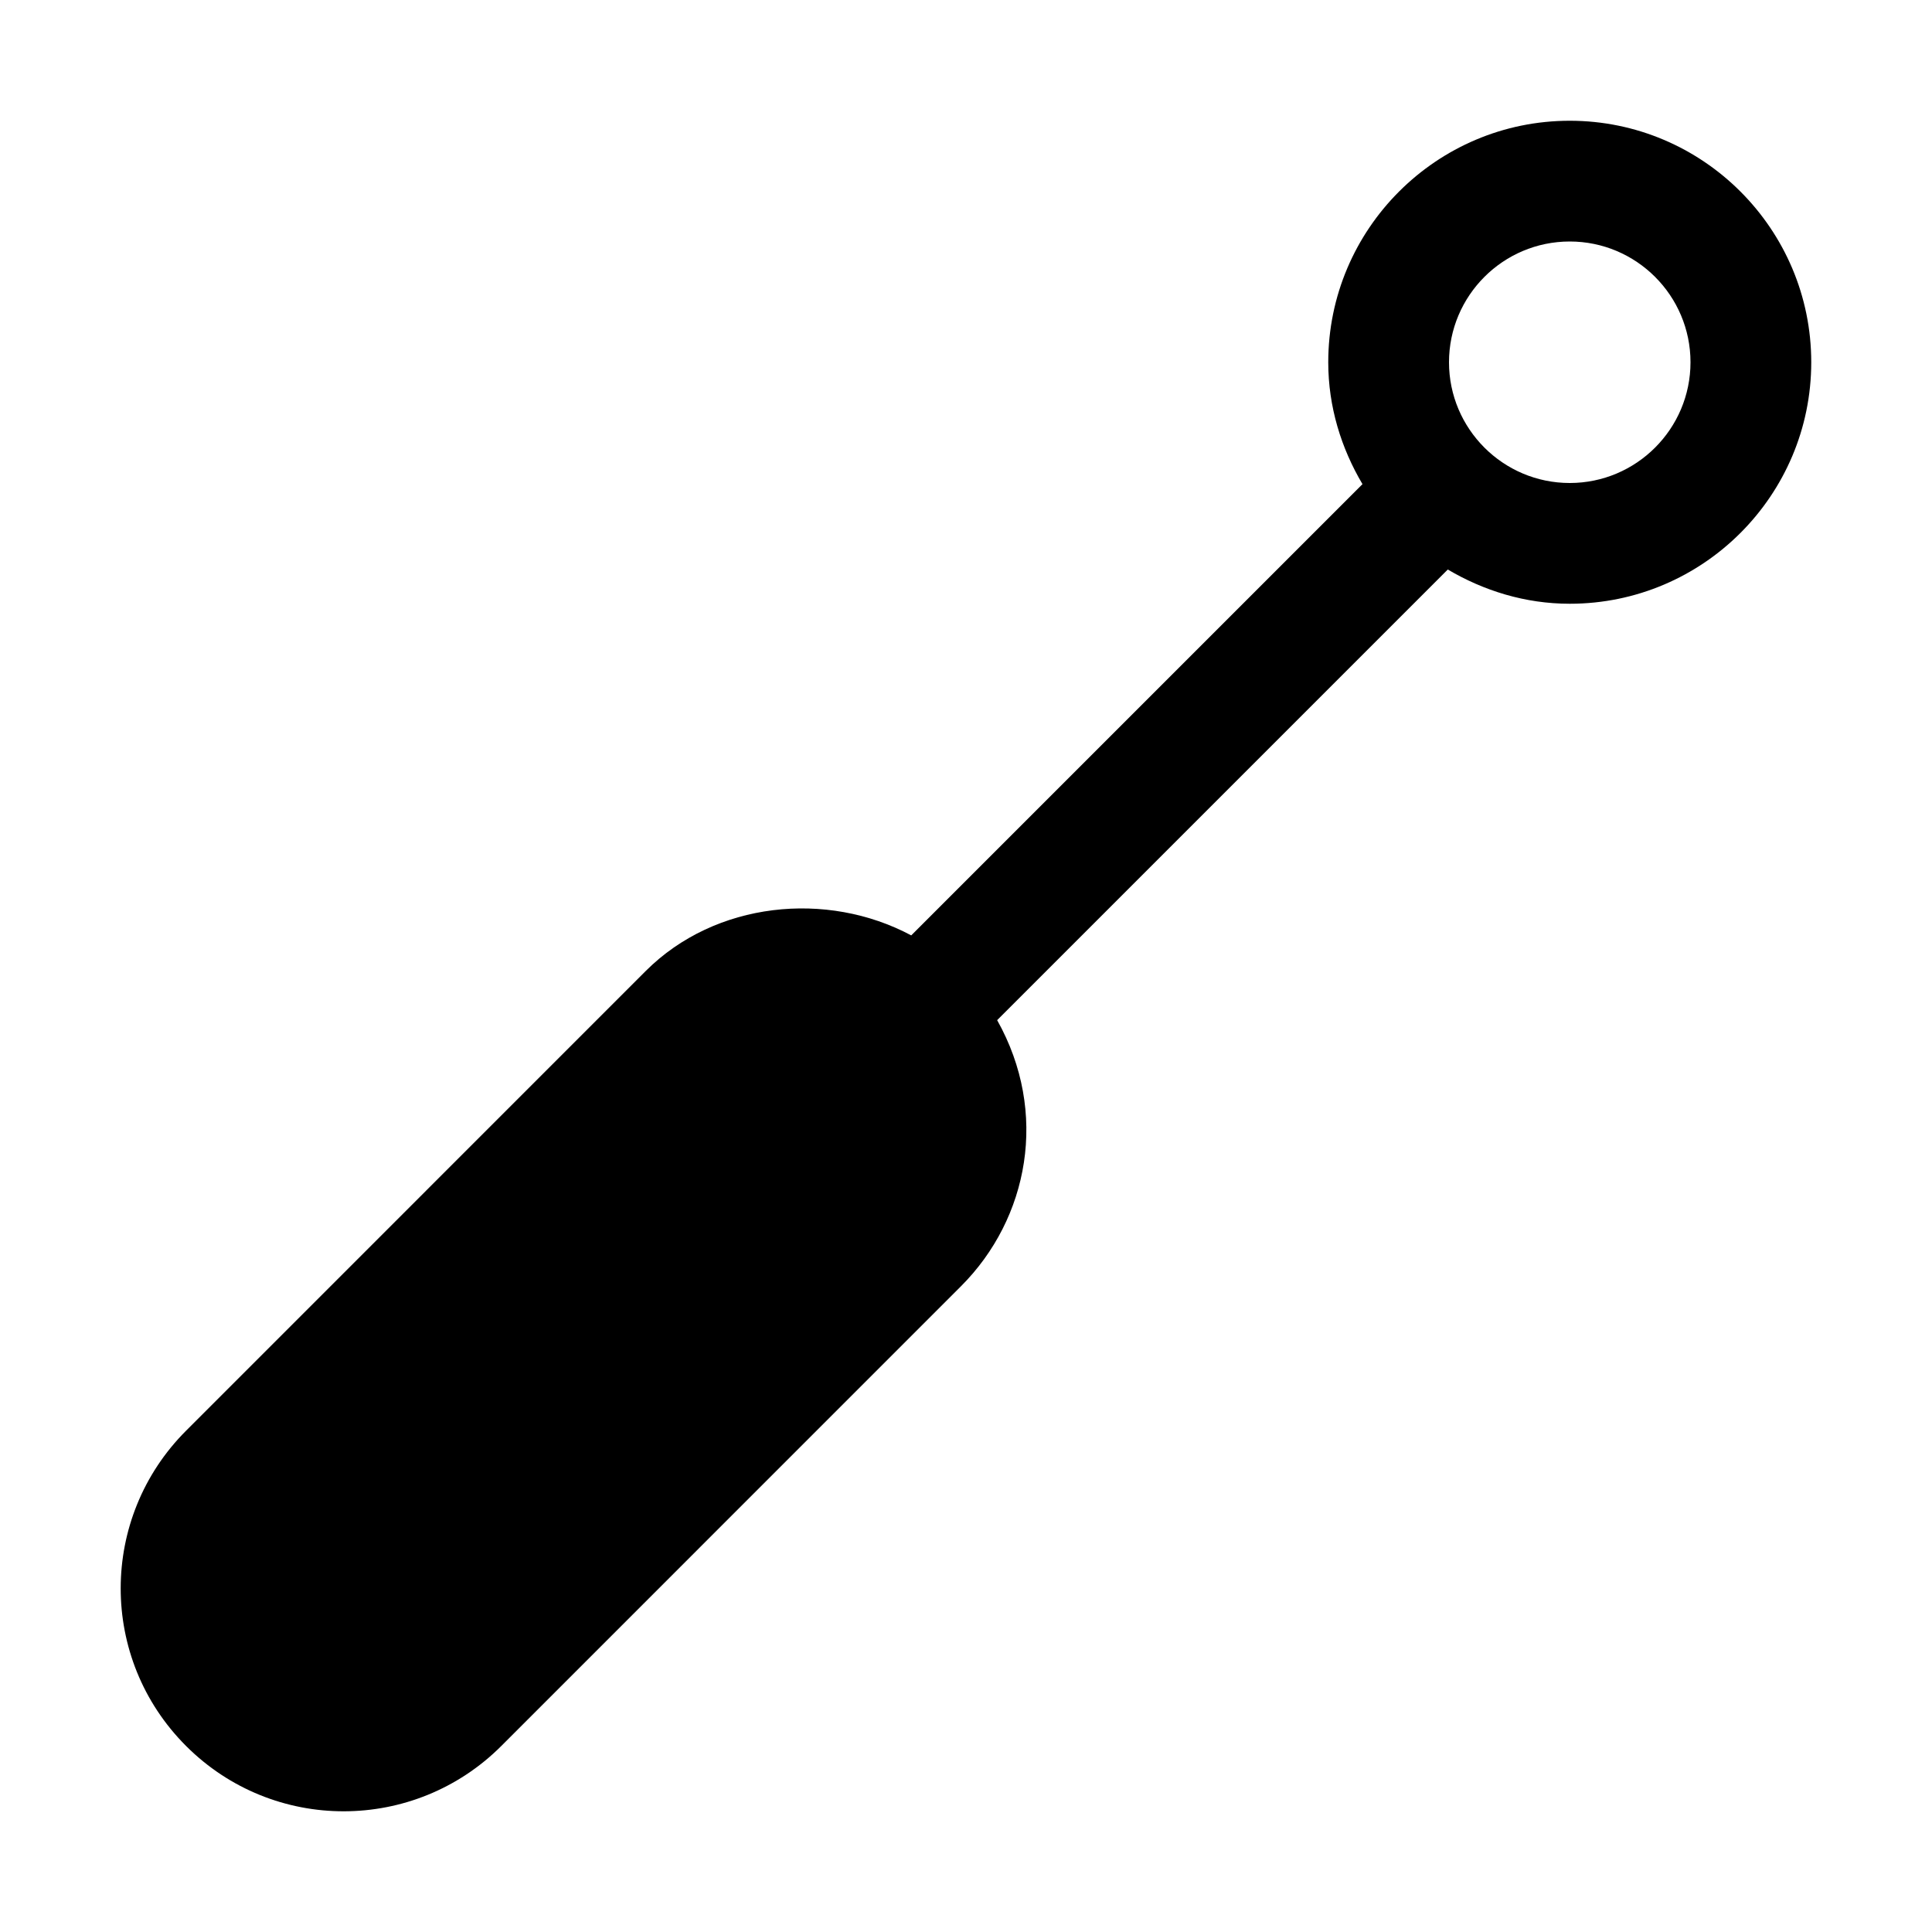
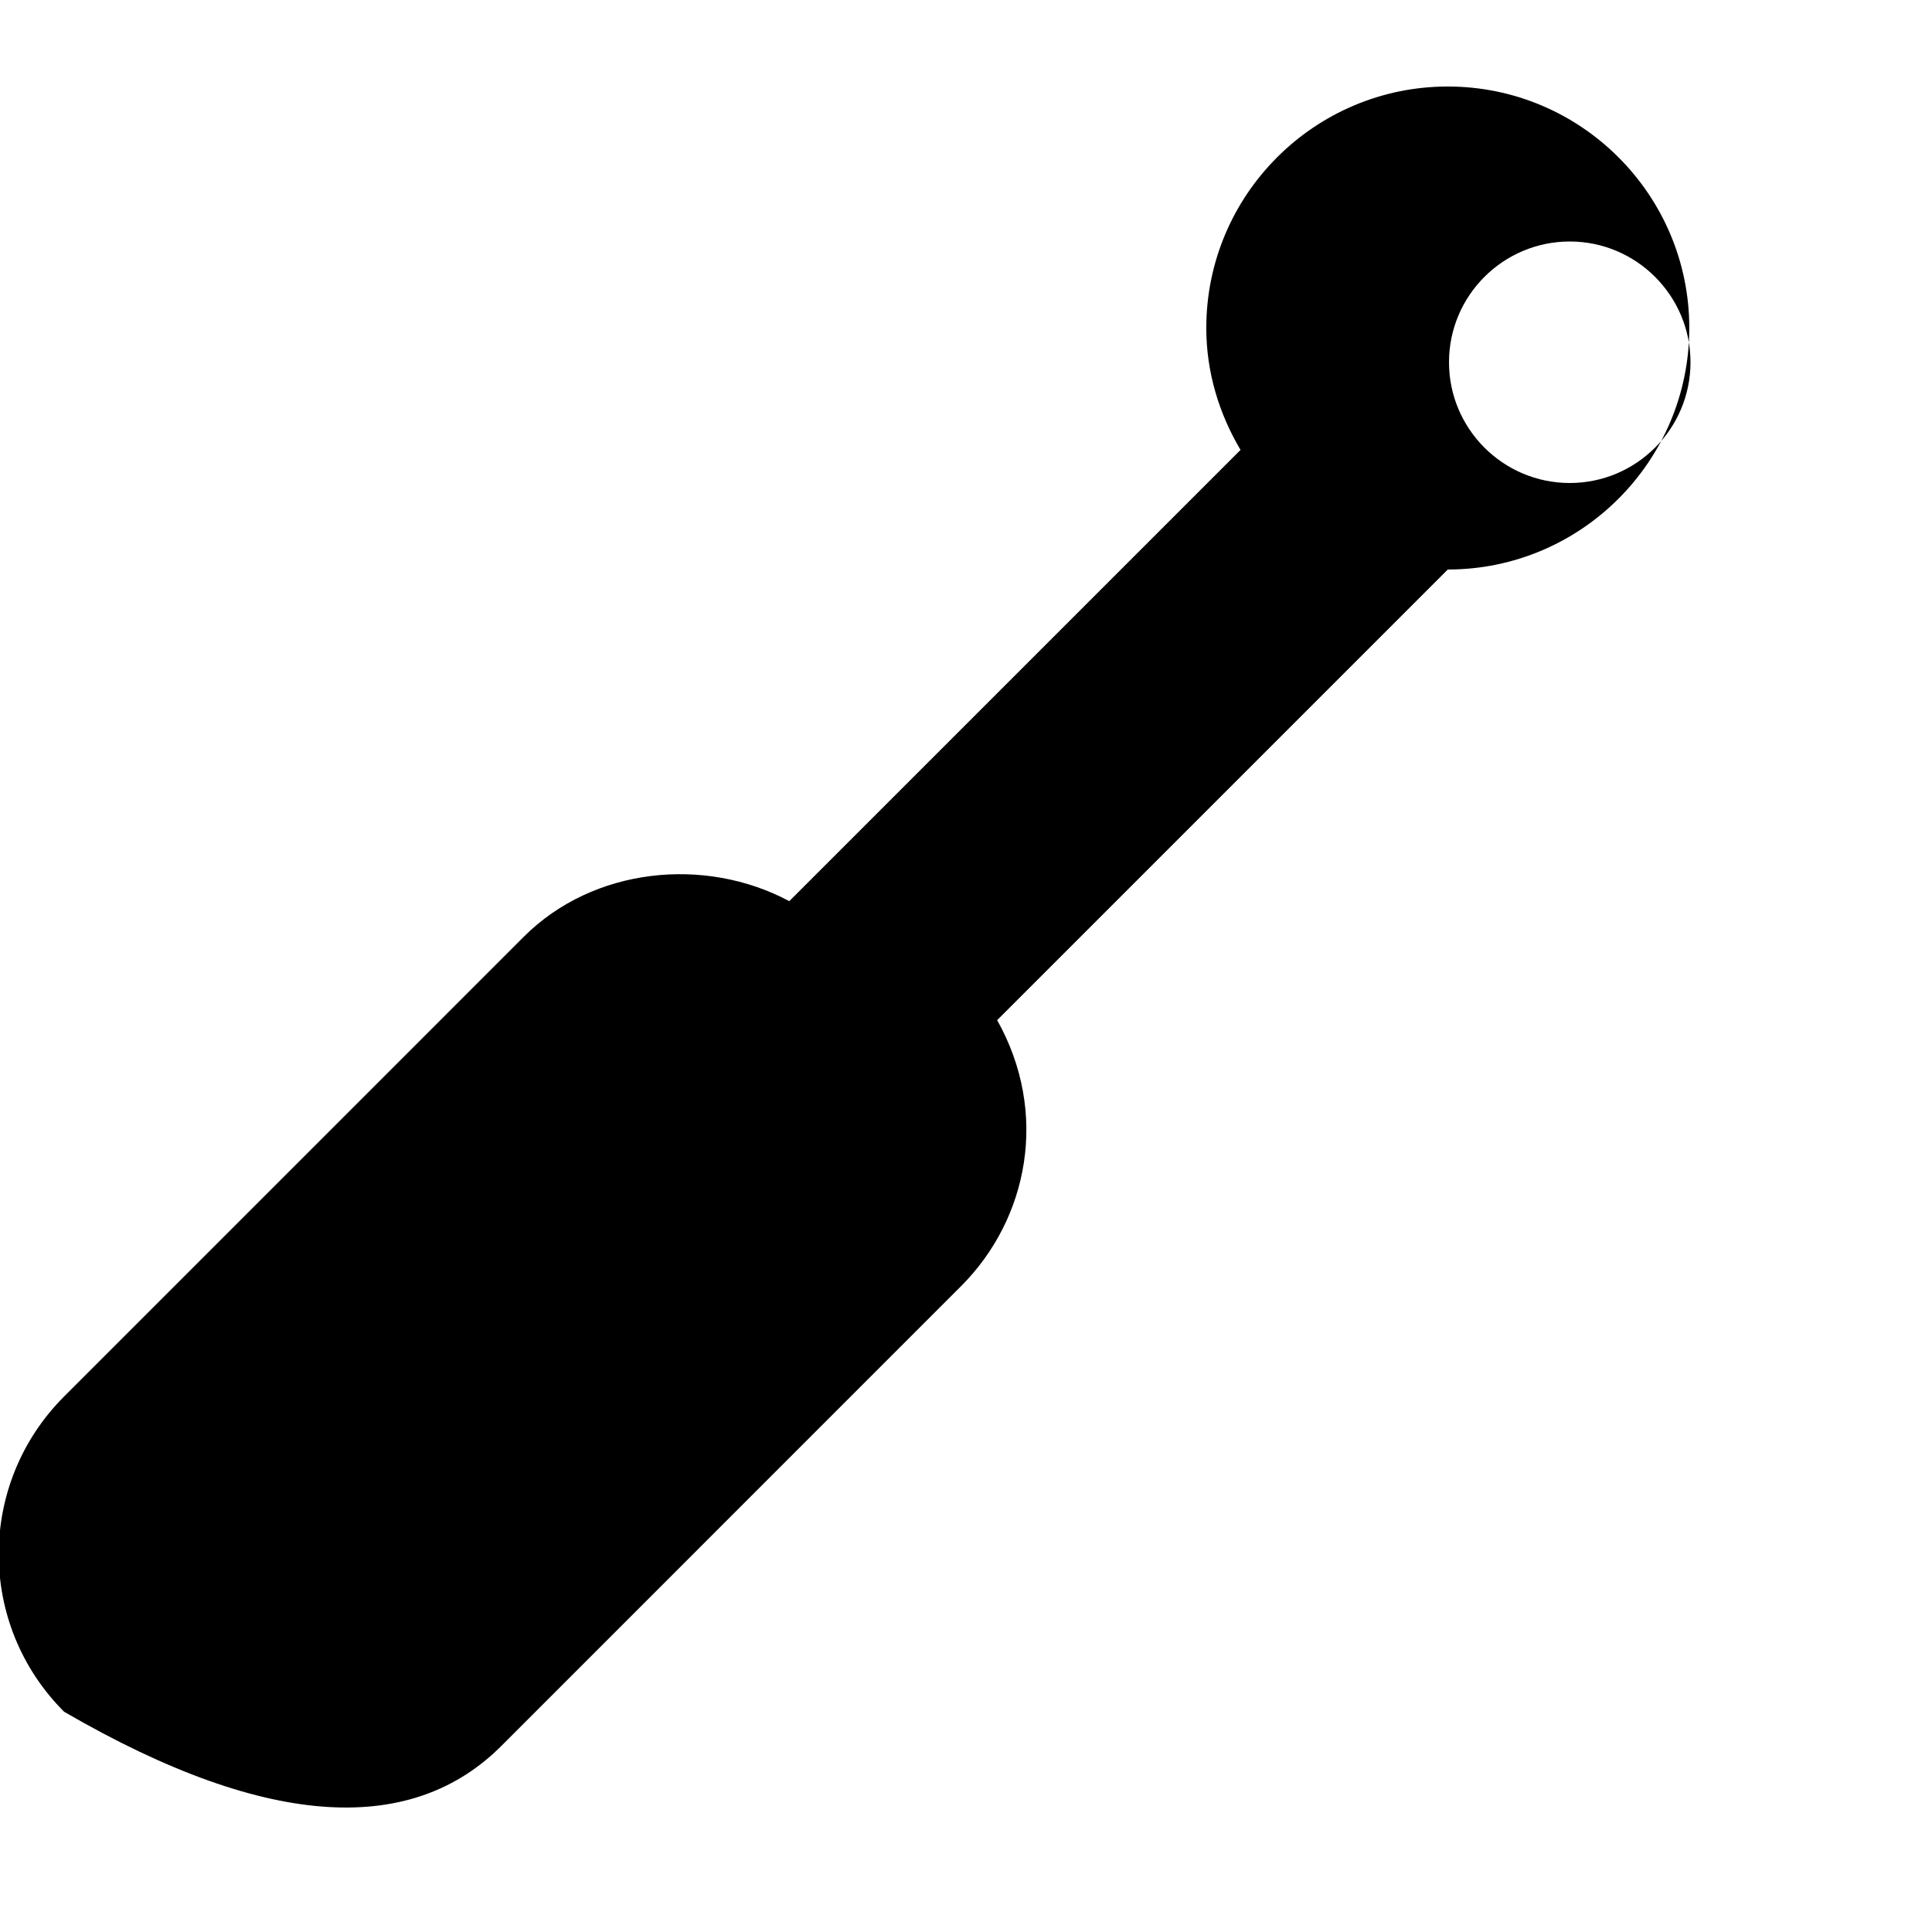
<svg xmlns="http://www.w3.org/2000/svg" viewBox="0 0 32 32" width="32px" height="32px">
-   <path d="M8.304,28.918l7.614-7.615c1.12-1.12,1.457-2.876,0.598-4.406l7.464-7.464C24.575,9.784,25.26,10,26,10c2.206,0,4-1.794,4-4 s-1.794-4-4-4s-4,1.794-4,4c0,0.739,0.215,1.424,0.567,2.019l-7.474,7.474c-1.398-0.747-3.246-0.561-4.397,0.589l-7.614,7.615 c-1.439,1.439-1.449,3.773,0,5.222C4.528,30.365,6.864,30.358,8.304,28.918z M26,4c1.103,0,2,0.897,2,2s-0.897,2-2,2s-2-0.897-2-2 S24.897,4,26,4z" />
+   <path d="M8.304,28.918l7.614-7.615c1.12-1.12,1.457-2.876,0.598-4.406l7.464-7.464c2.206,0,4-1.794,4-4 s-1.794-4-4-4s-4,1.794-4,4c0,0.739,0.215,1.424,0.567,2.019l-7.474,7.474c-1.398-0.747-3.246-0.561-4.397,0.589l-7.614,7.615 c-1.439,1.439-1.449,3.773,0,5.222C4.528,30.365,6.864,30.358,8.304,28.918z M26,4c1.103,0,2,0.897,2,2s-0.897,2-2,2s-2-0.897-2-2 S24.897,4,26,4z" />
</svg>